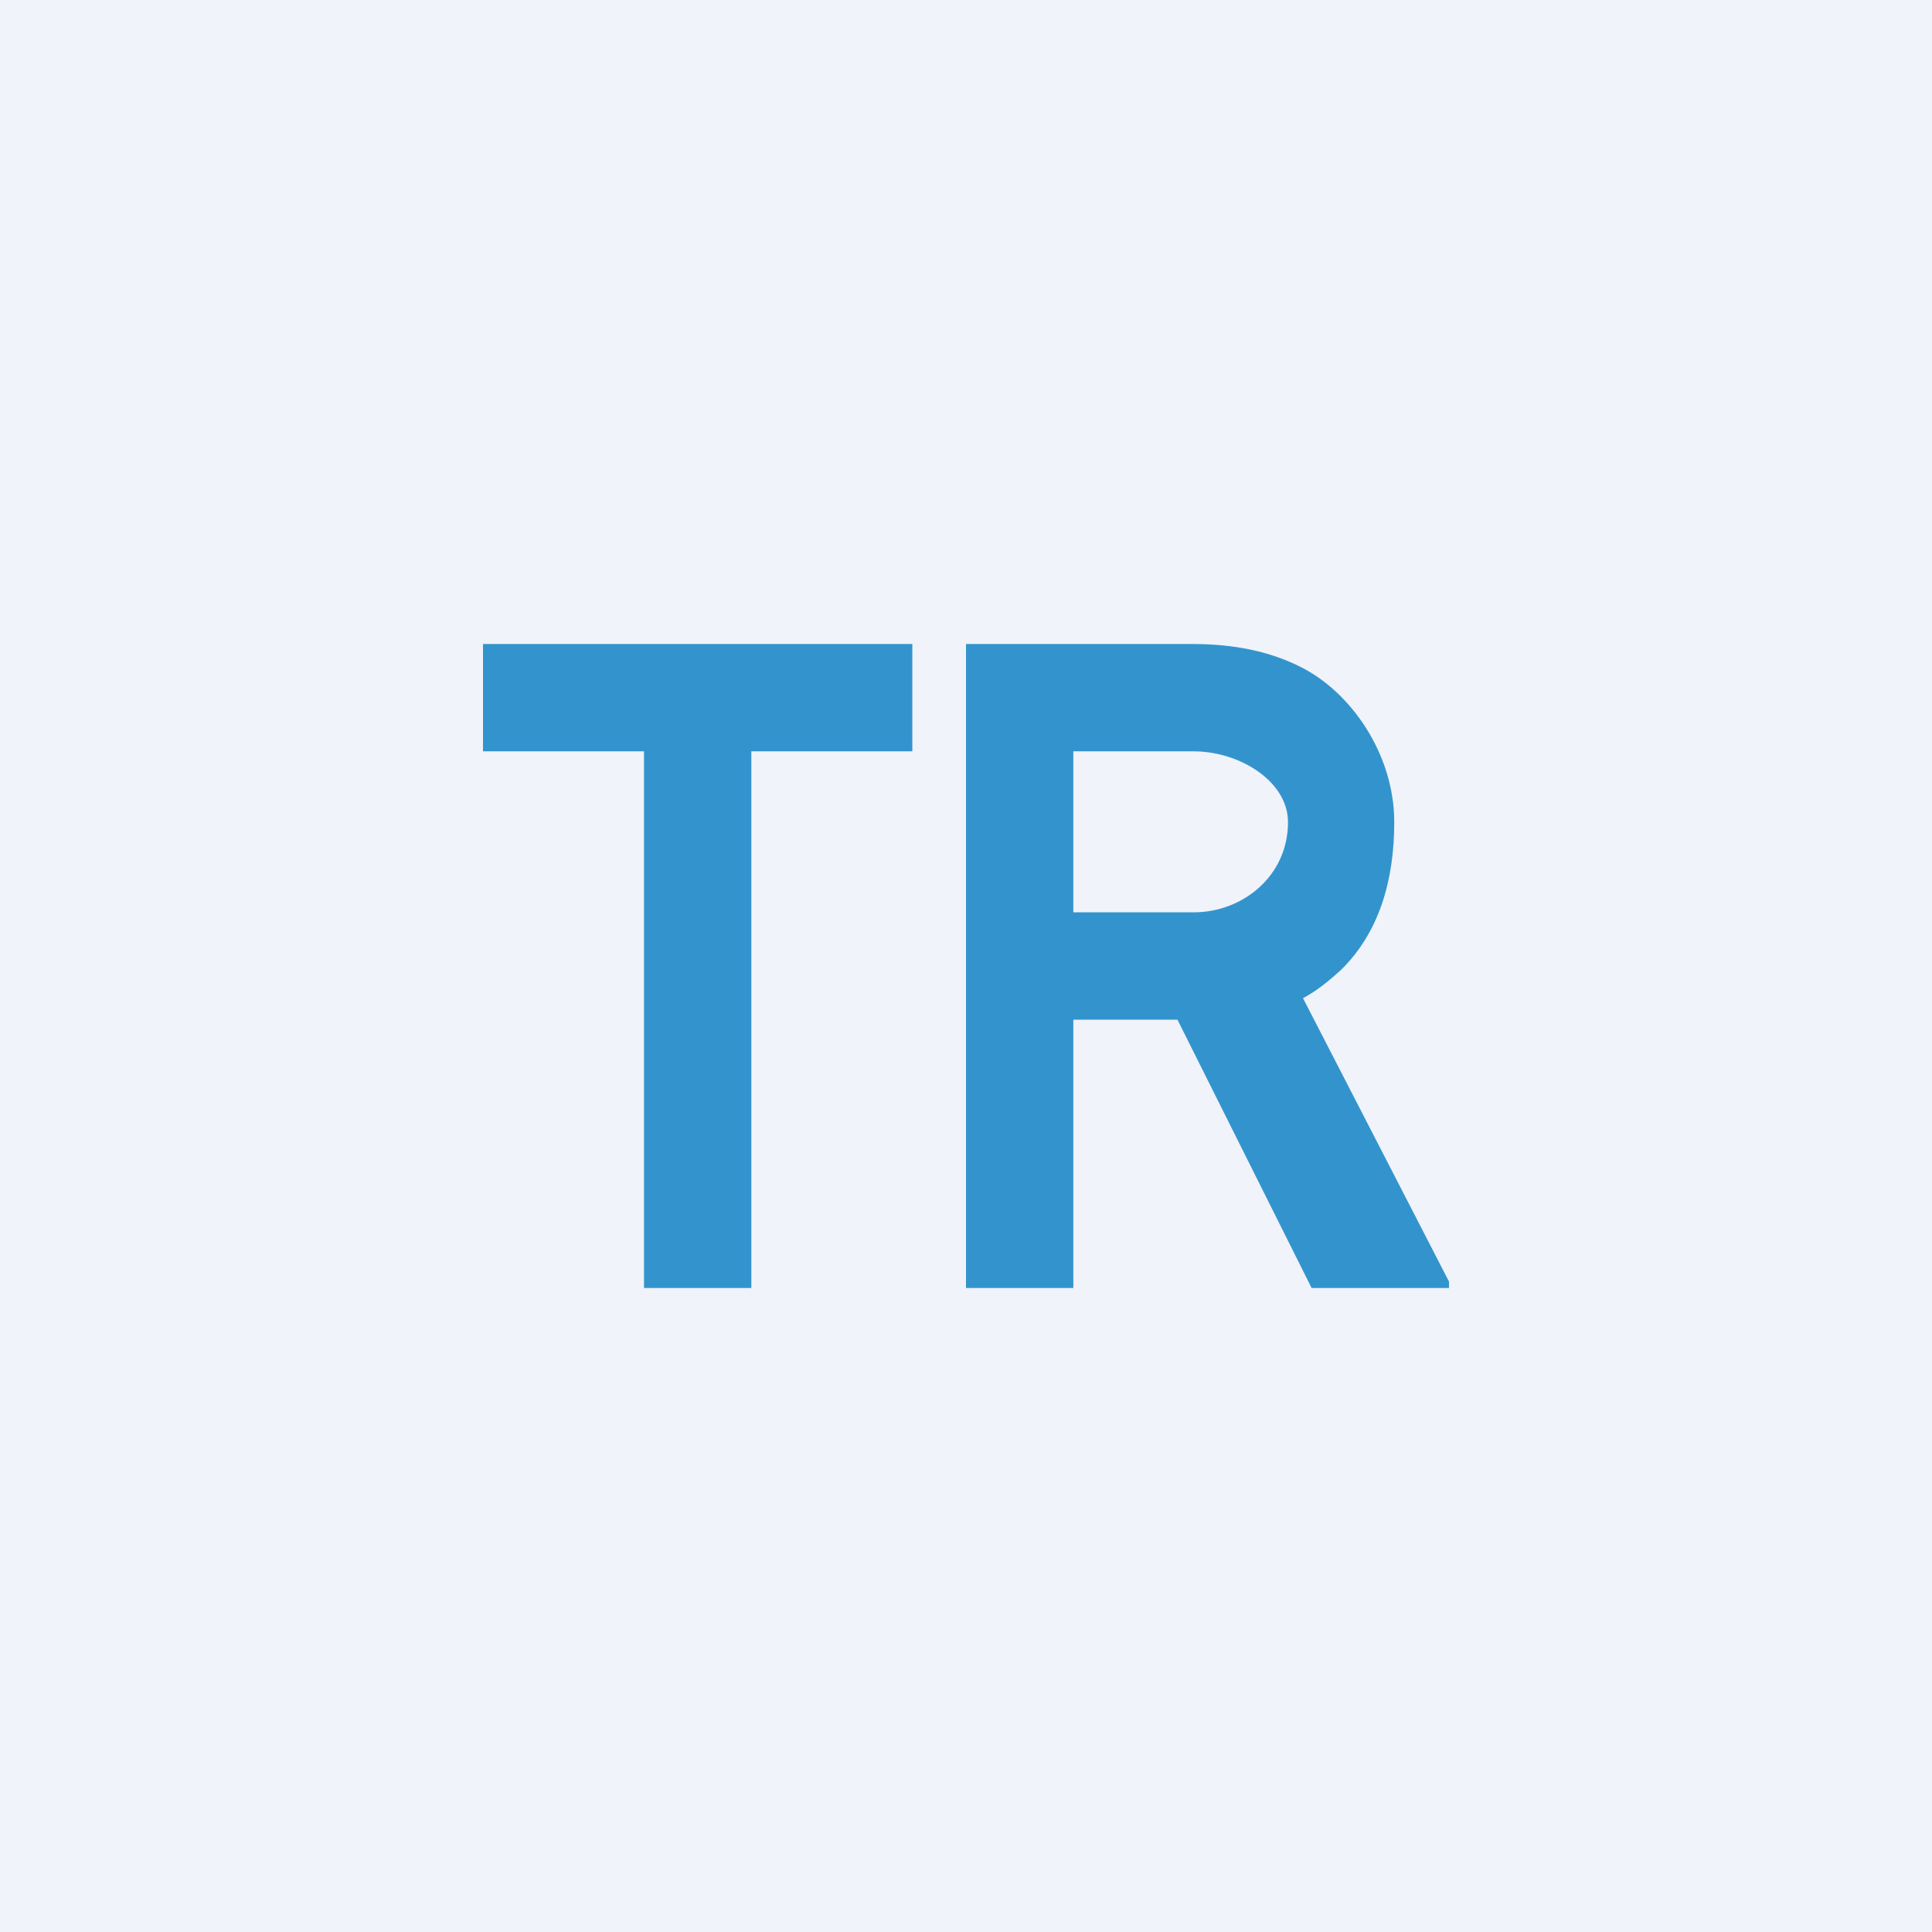
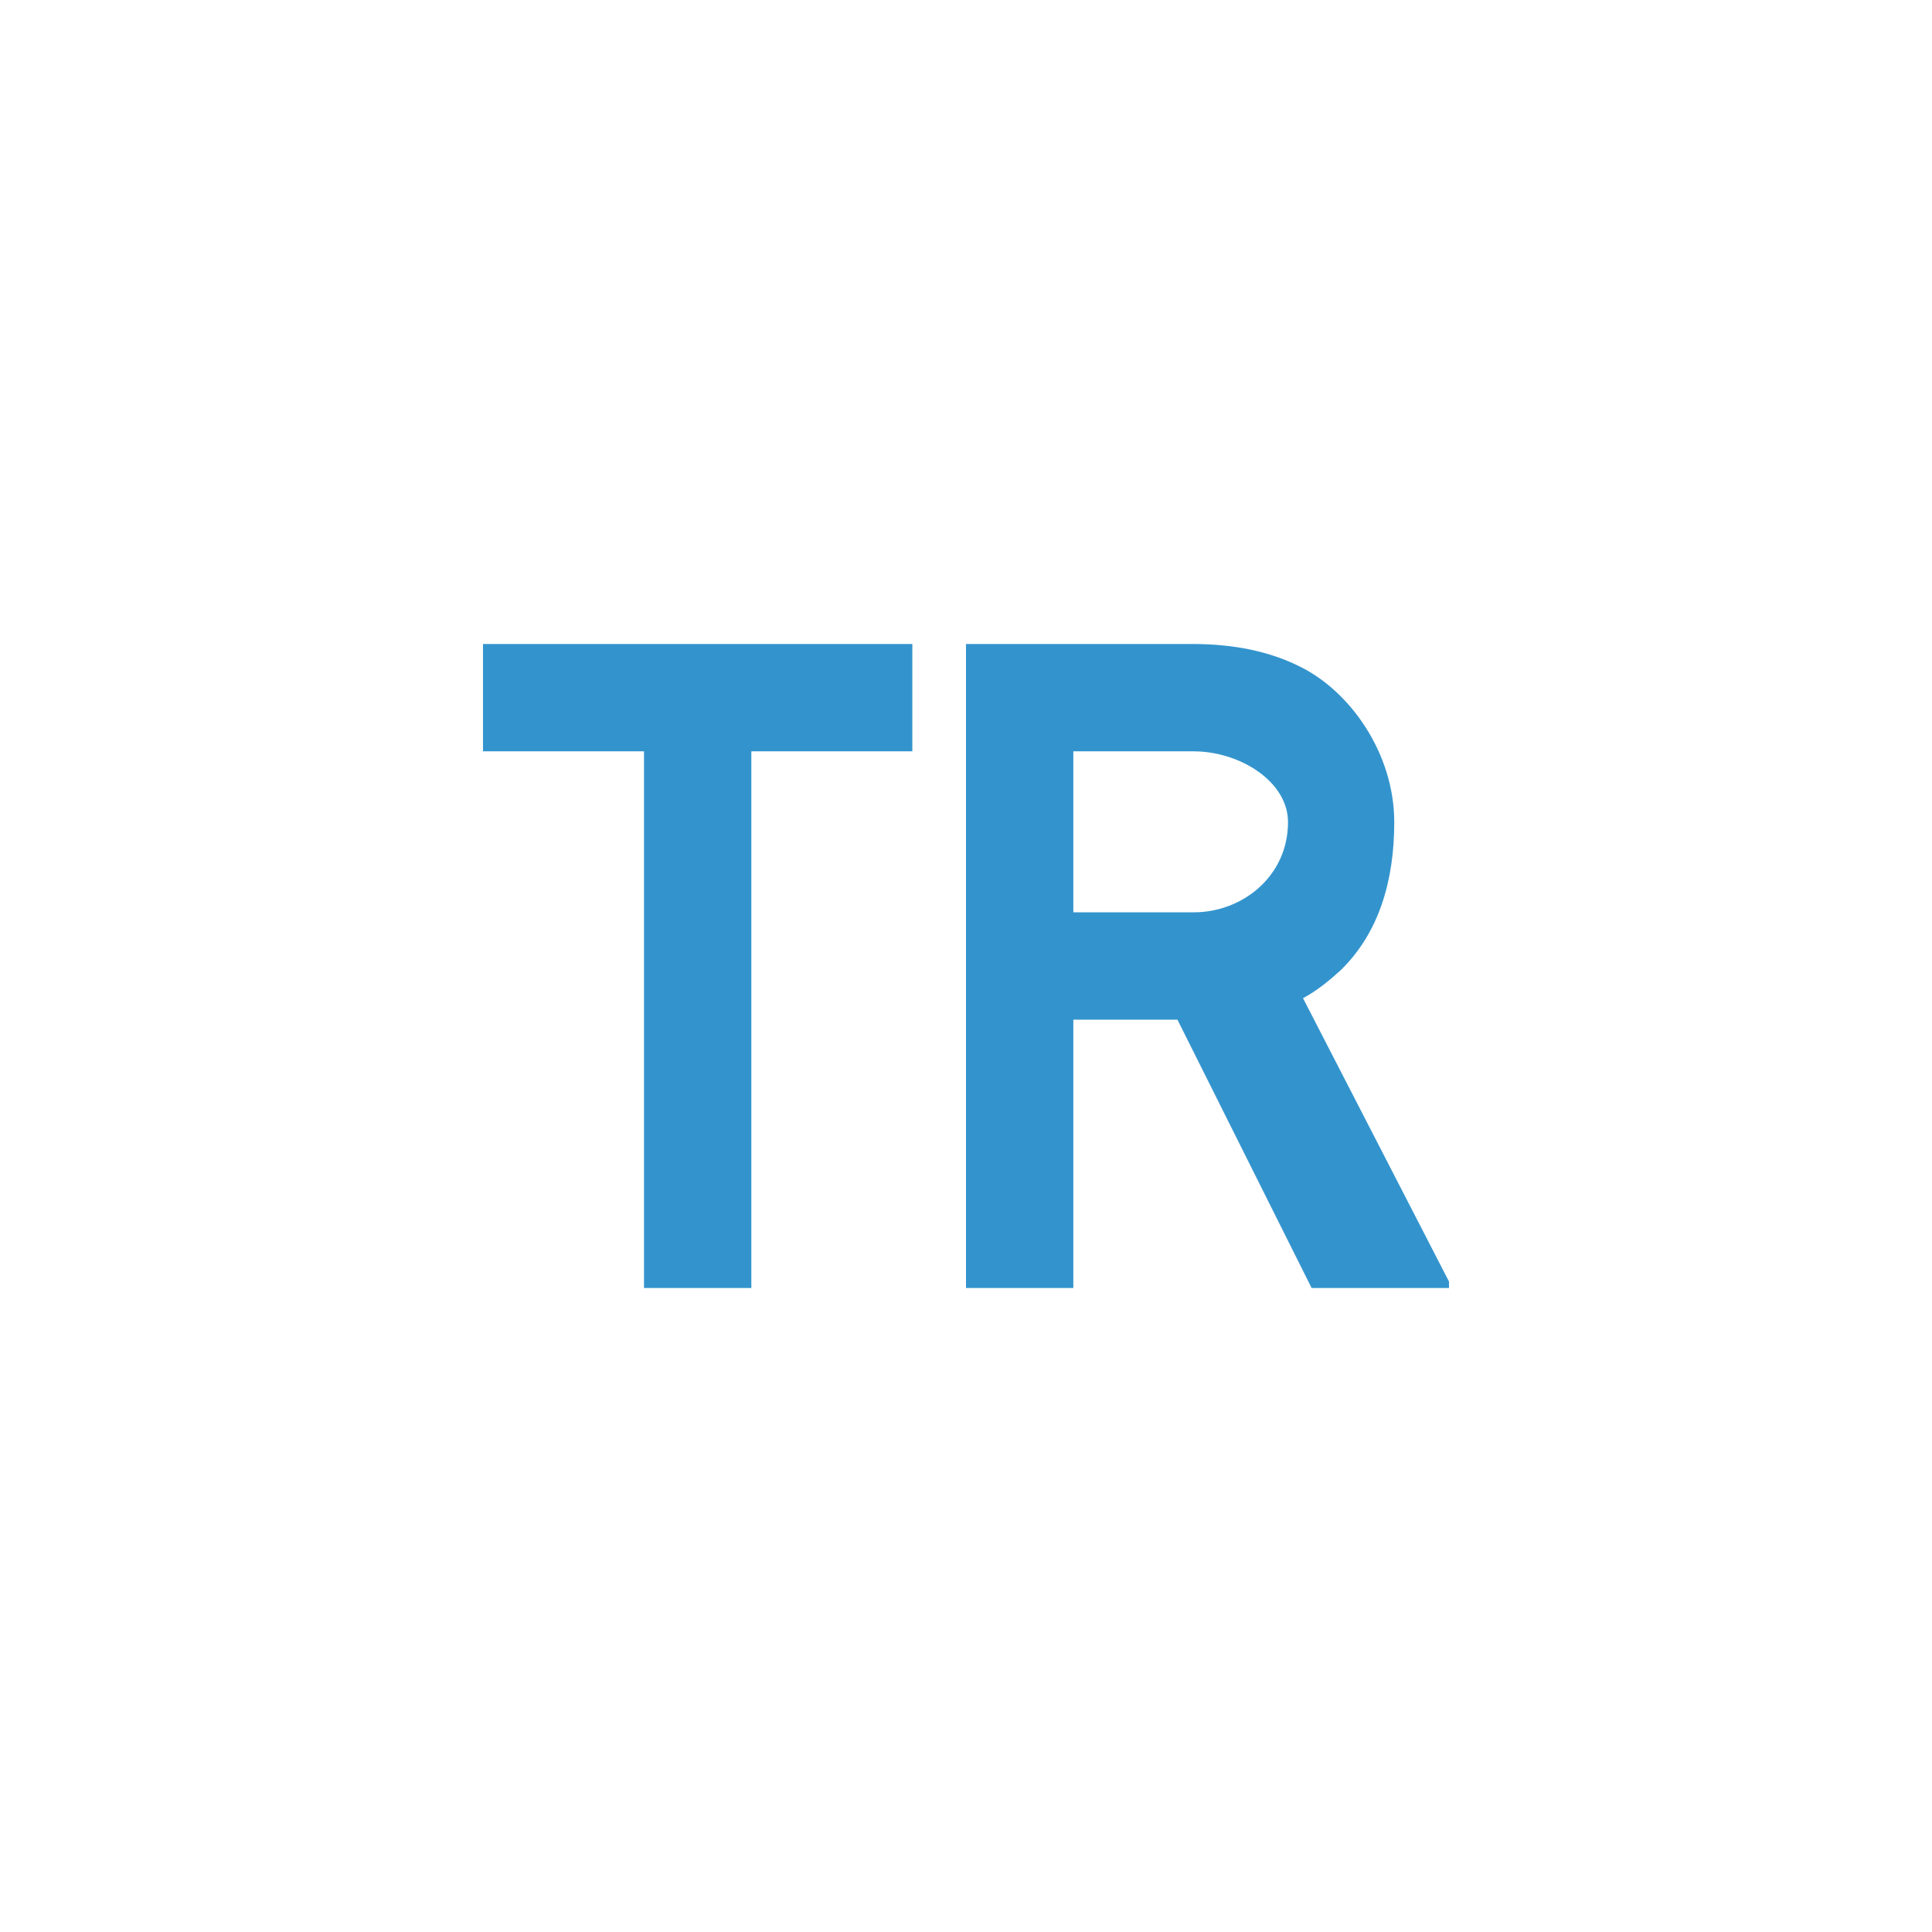
<svg xmlns="http://www.w3.org/2000/svg" width="18" height="18" viewBox="0 0 18 18">
-   <path fill="#F0F3FA" d="M0 0h18v18H0z" />
  <path fill-rule="evenodd" d="M7 12V7h1.5V6h-4v1H6v5h1Zm4.12-6H9v6h1V9.5h.97l1.25 2.5h1.28v-.06L12.14 9.3c.13-.07.24-.16.35-.26.36-.35.5-.84.5-1.38 0-.64-.41-1.22-.88-1.45-.28-.14-.61-.21-1-.21ZM10 8.5h1.12c.46 0 .88-.34.88-.84 0-.38-.45-.66-.88-.66H10v1.5Z" fill="#3394CD" />
</svg>